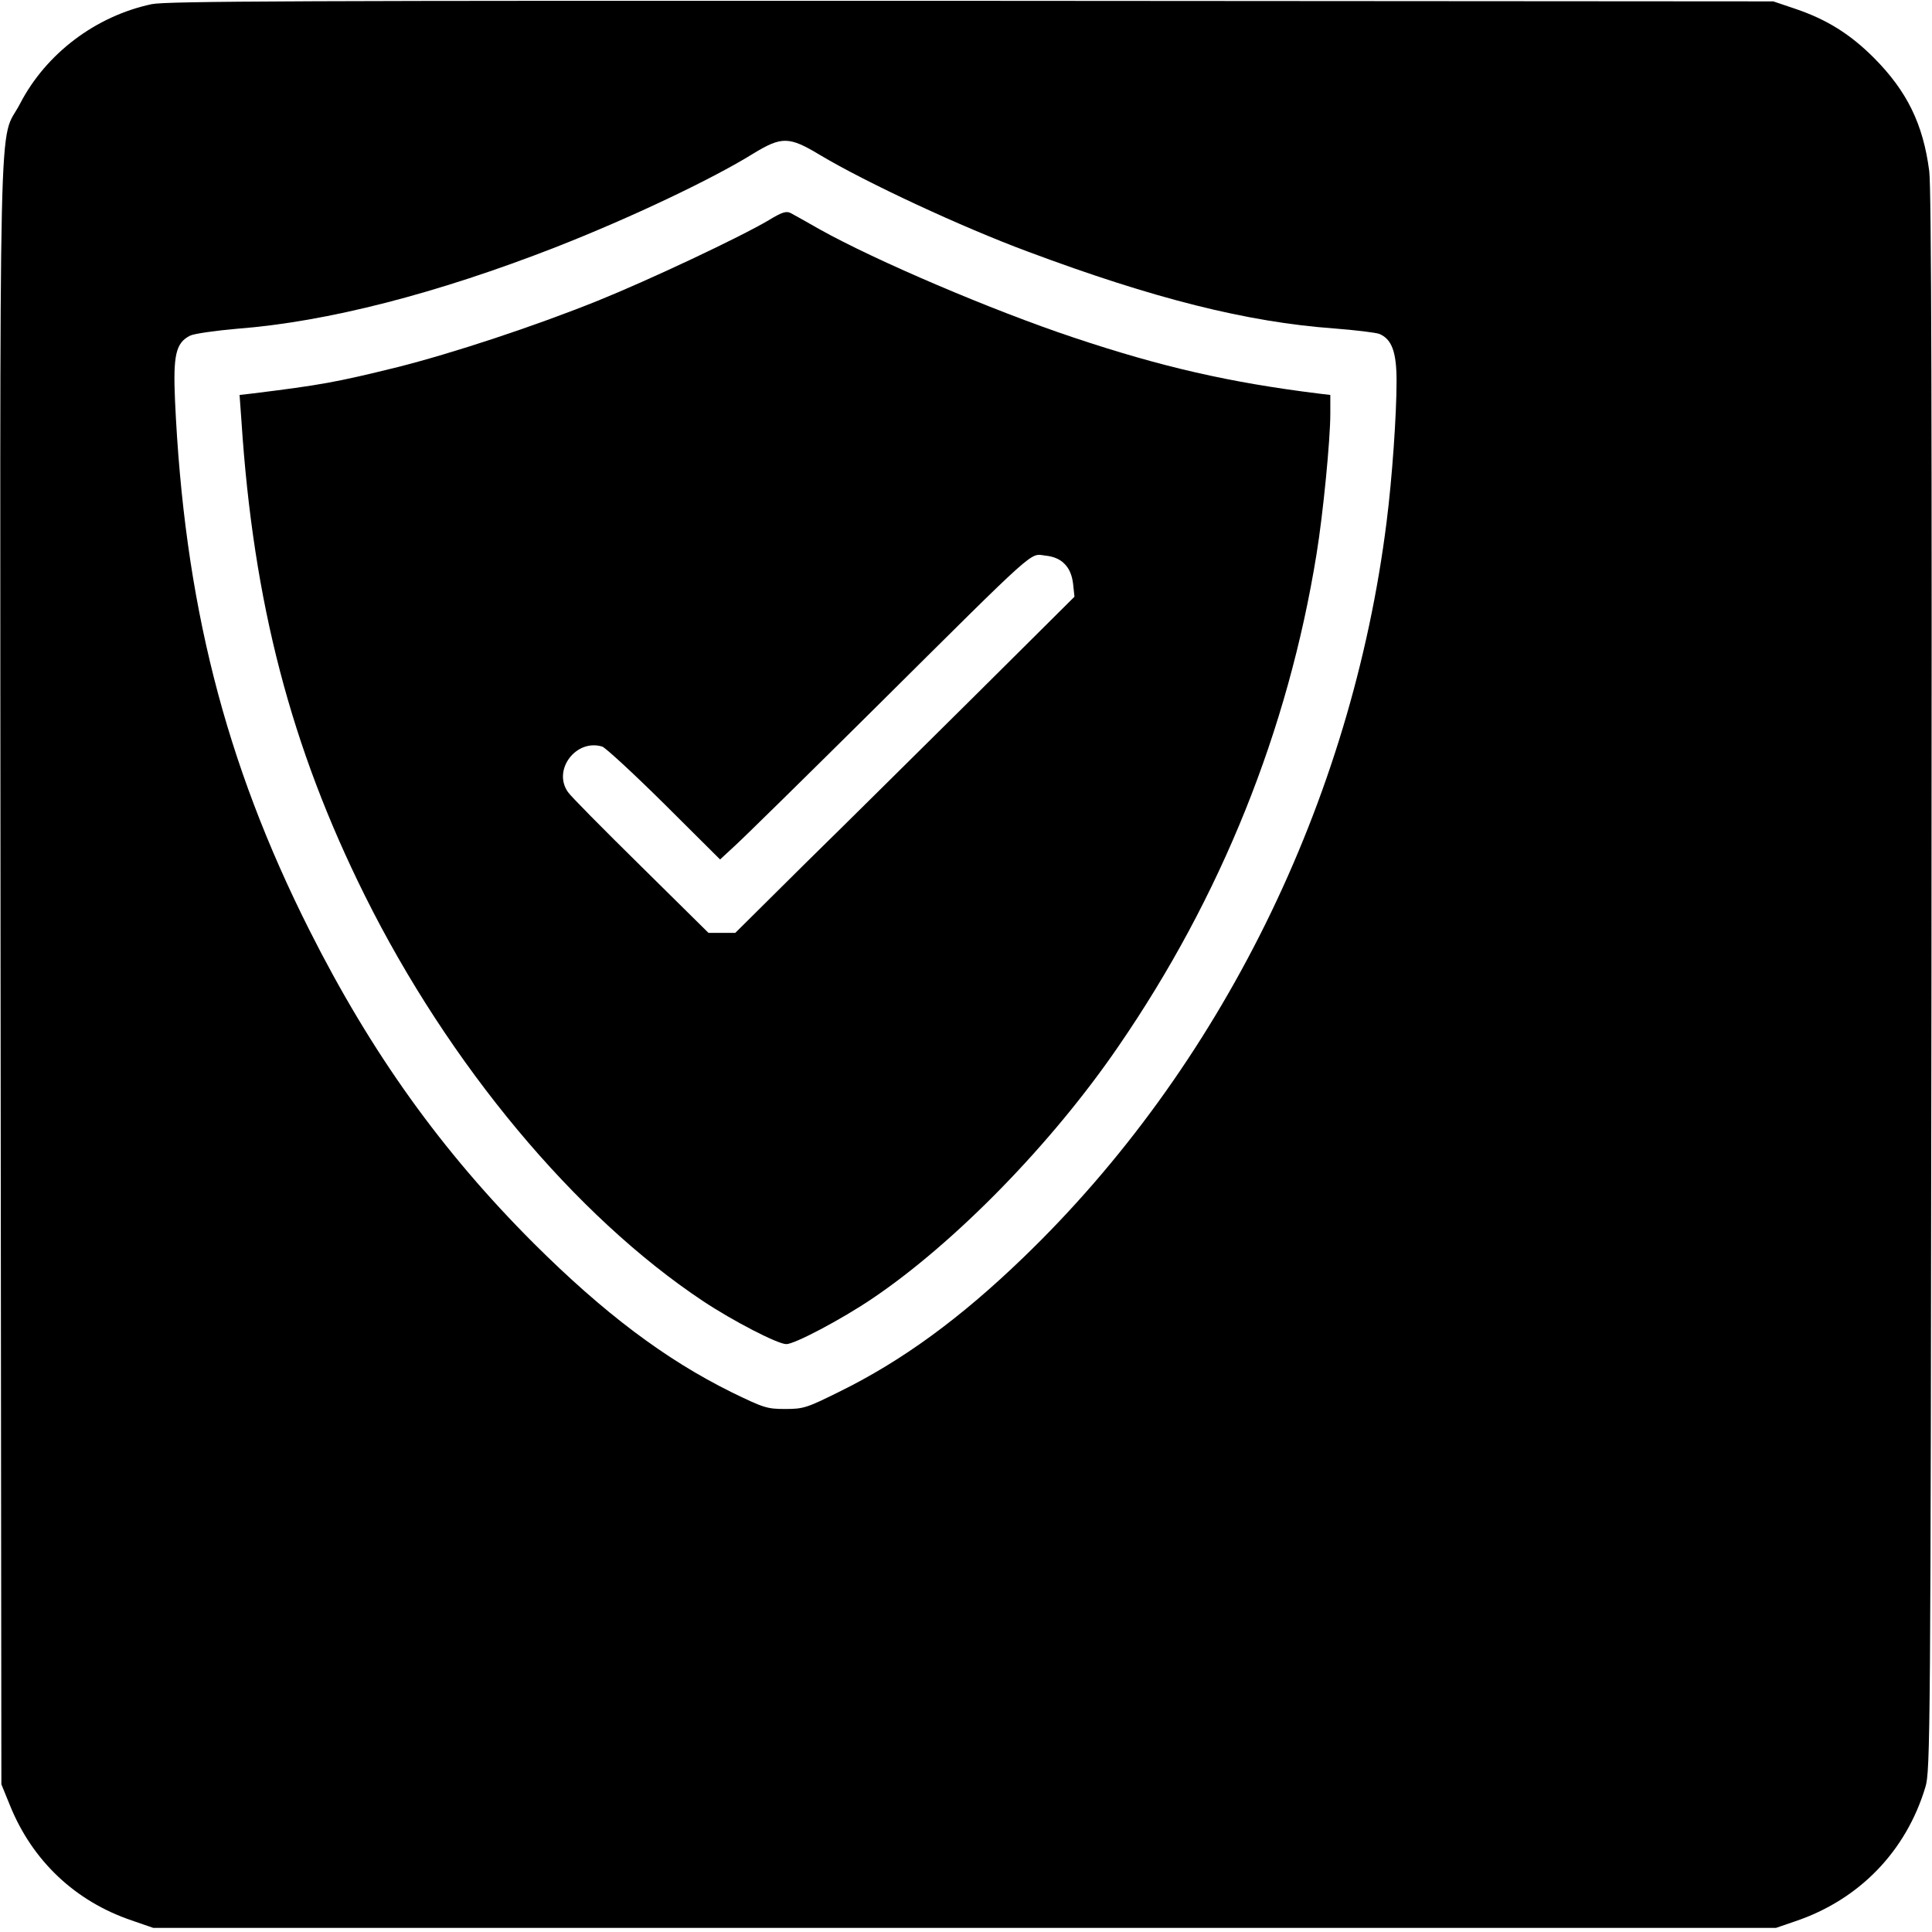
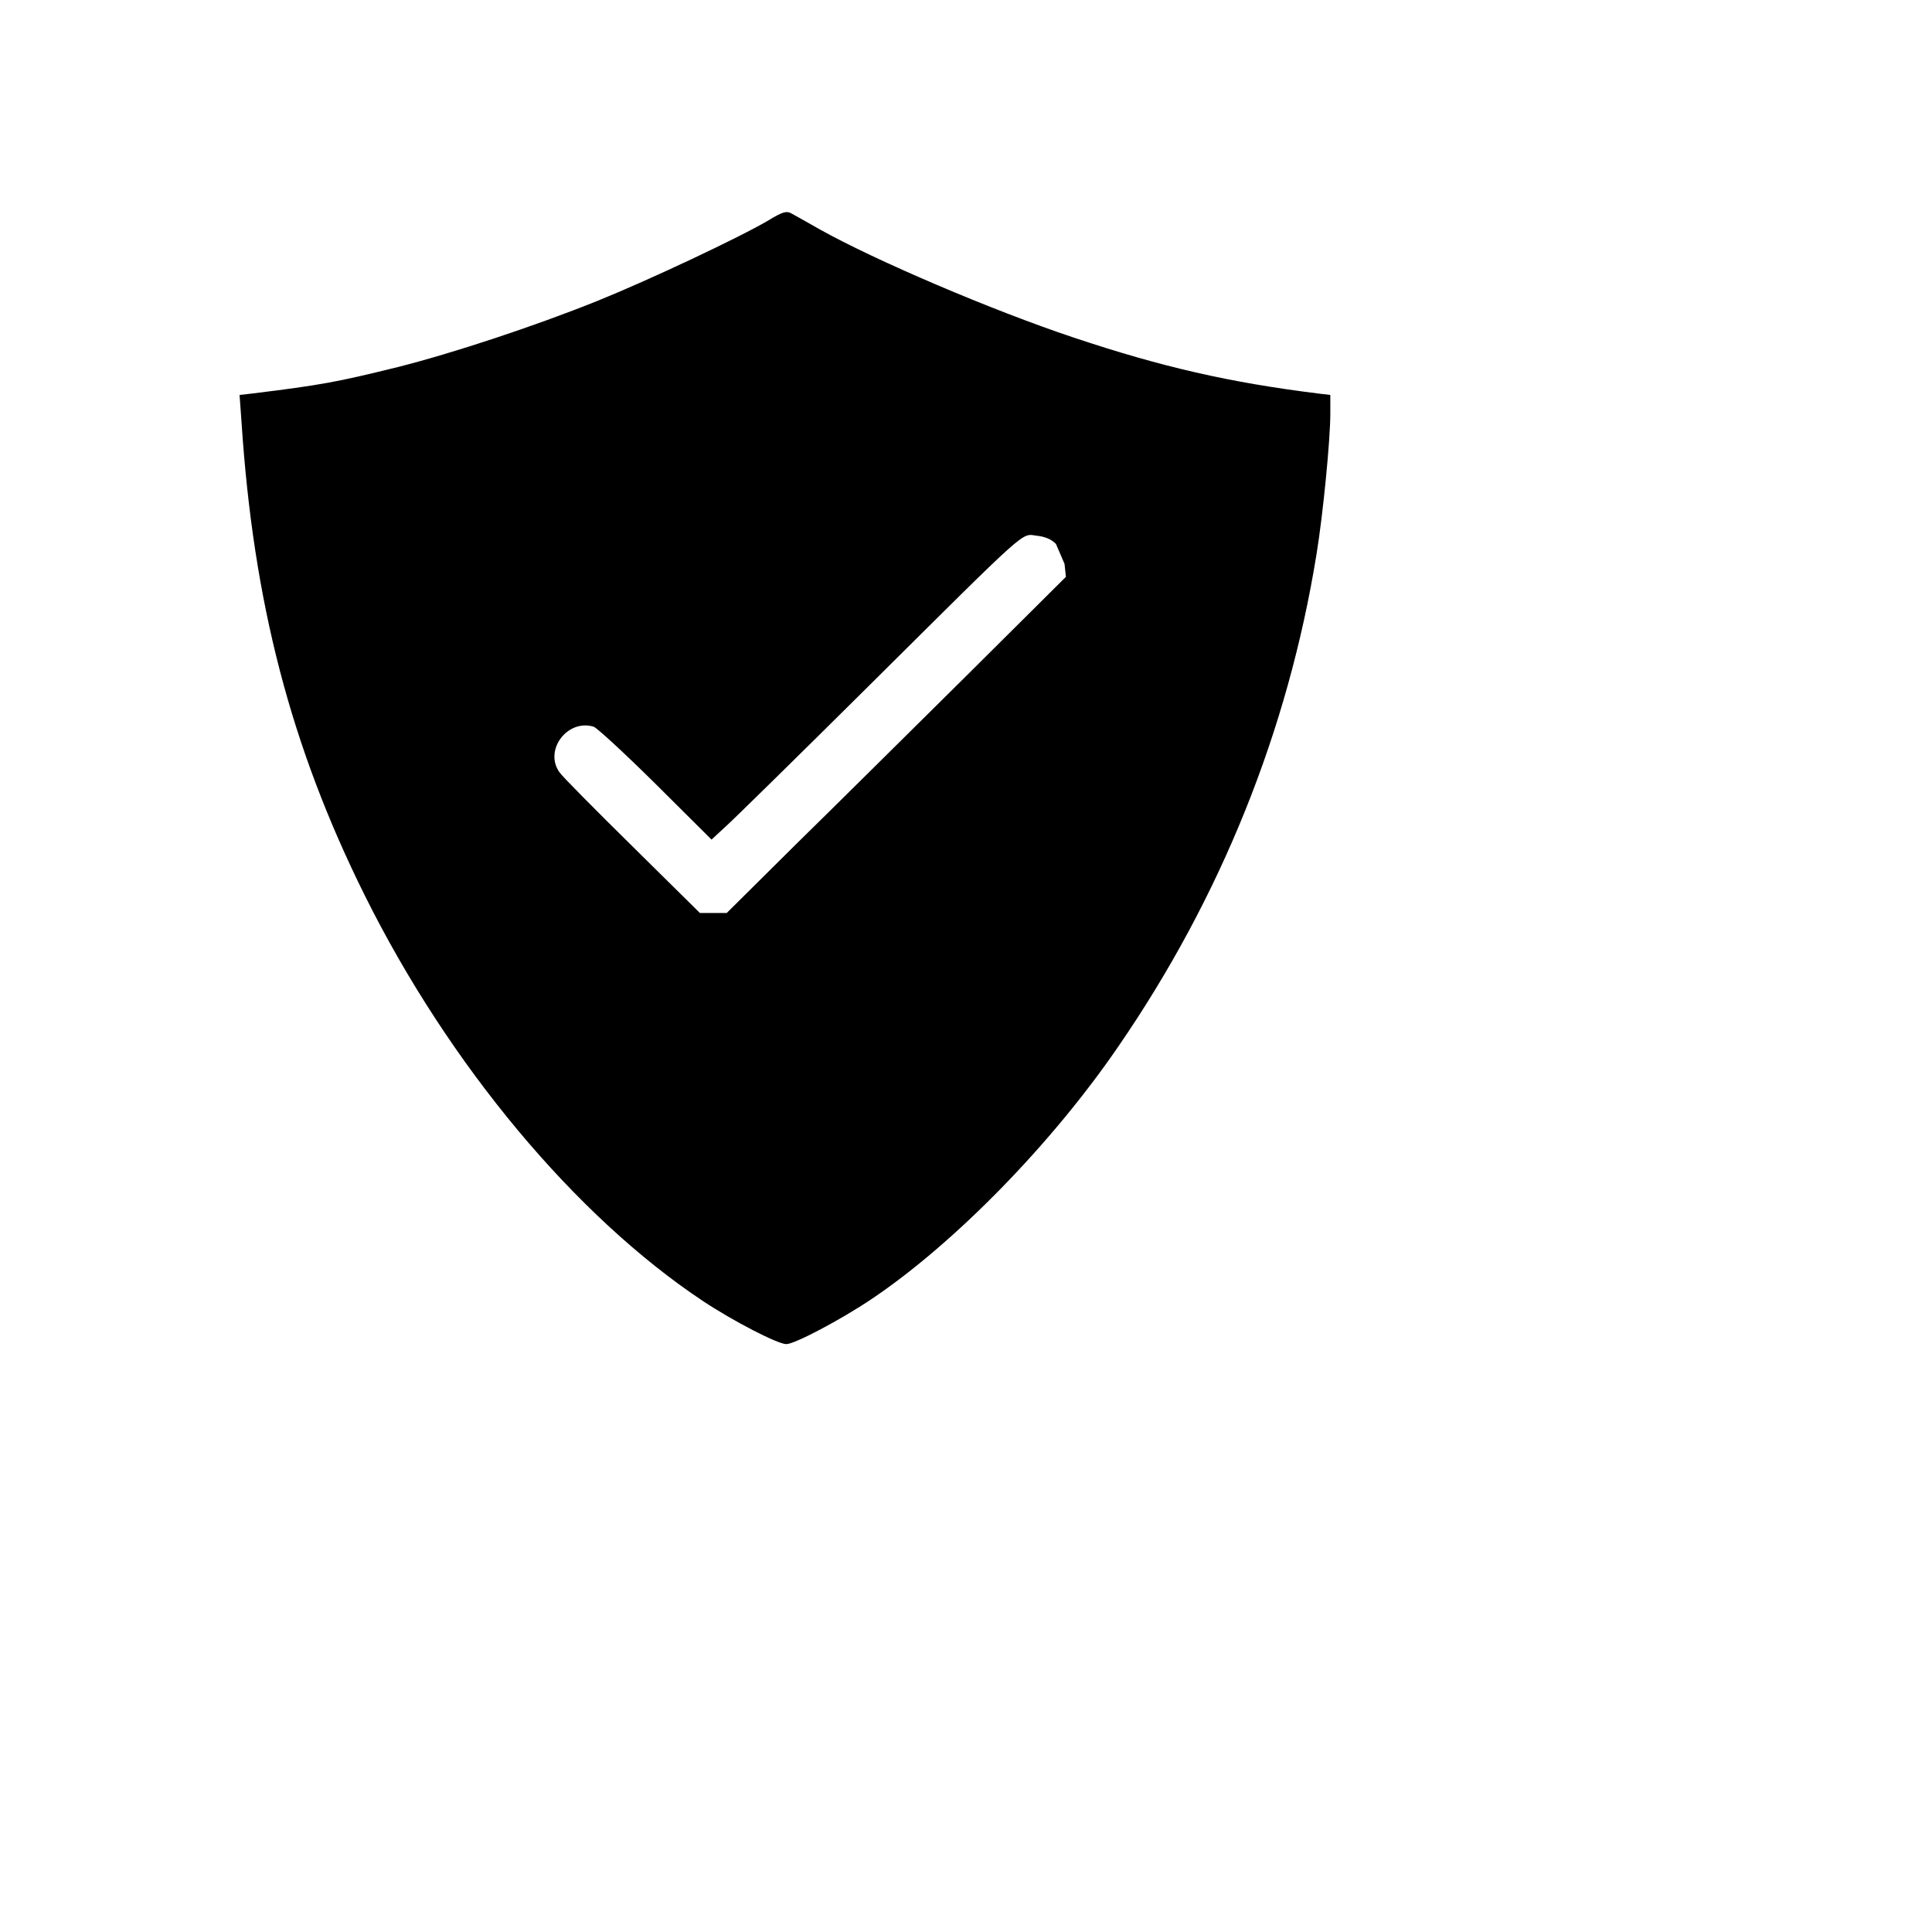
<svg xmlns="http://www.w3.org/2000/svg" version="1.0" width="700pt" height="700pt" viewBox="0 0 700 700" preserveAspectRatio="xMidYMid meet">
  <g transform="translate(0,700) scale(0.1,-0.1)" fill="#000000" stroke="none">
-     <path d="M550 6985 c-203 -43 -383 -179 -477 -360 -80 -155 -73 146 -71 -3147 l3 -2943 31 -76 c81 -201 237 -348 441 -417 l78 -27 2940 0 2940 0 70 24 c231 78 401 253 471 486 18 57 19 188 22 2915 2 2031 0 2880 -8 2940 -22 170 -80 289 -200 410 -86 86 -170 139 -285 178 l-80 27 -2905 2 c-2439 1 -2915 -1 -2970 -12z m2420 -546 c169 -101 515 -262 755 -351 455 -170 793 -255 1108 -278 78 -6 152 -15 165 -20 45 -19 62 -66 62 -170 0 -124 -16 -352 -36 -510 -127 -1014 -602 -1978 -1316 -2666 -229 -221 -440 -375 -668 -487 -117 -58 -129 -62 -195 -62 -66 0 -78 4 -195 61 -240 119 -461 285 -716 539 -333 333 -588 688 -813 1135 -307 610 -454 1191 -487 1921 -7 163 3 207 55 233 14 7 91 18 171 25 326 25 722 127 1155 296 265 104 562 244 715 339 102 62 129 62 240 -5z" />
-     <path d="M2785 6202 c-105 -62 -434 -217 -620 -292 -231 -93 -526 -190 -724 -240 -223 -55 -278 -65 -529 -96 l-44 -5 7 -97 c43 -656 179 -1178 447 -1717 305 -613 762 -1161 1225 -1469 110 -73 271 -156 302 -156 30 0 197 88 310 164 300 202 652 562 894 916 371 540 614 1144 717 1782 24 147 50 415 50 509 l0 68 -42 5 c-322 40 -568 96 -888 203 -294 98 -718 279 -920 392 -47 27 -94 53 -105 59 -16 8 -31 4 -80 -26z m1072 -1245 c17 -17 27 -40 31 -72 l5 -47 -359 -357 c-198 -196 -474 -470 -615 -608 l-255 -253 -49 0 -48 0 -246 243 c-135 133 -254 253 -263 267 -57 80 29 194 124 165 12 -4 114 -98 225 -208 l202 -201 53 49 c29 26 260 253 513 504 592 588 555 555 612 548 30 -3 54 -13 70 -30z" />
+     <path d="M2785 6202 c-105 -62 -434 -217 -620 -292 -231 -93 -526 -190 -724 -240 -223 -55 -278 -65 -529 -96 l-44 -5 7 -97 c43 -656 179 -1178 447 -1717 305 -613 762 -1161 1225 -1469 110 -73 271 -156 302 -156 30 0 197 88 310 164 300 202 652 562 894 916 371 540 614 1144 717 1782 24 147 50 415 50 509 l0 68 -42 5 c-322 40 -568 96 -888 203 -294 98 -718 279 -920 392 -47 27 -94 53 -105 59 -16 8 -31 4 -80 -26z m1072 -1245 l5 -47 -359 -357 c-198 -196 -474 -470 -615 -608 l-255 -253 -49 0 -48 0 -246 243 c-135 133 -254 253 -263 267 -57 80 29 194 124 165 12 -4 114 -98 225 -208 l202 -201 53 49 c29 26 260 253 513 504 592 588 555 555 612 548 30 -3 54 -13 70 -30z" />
  </g>
</svg>